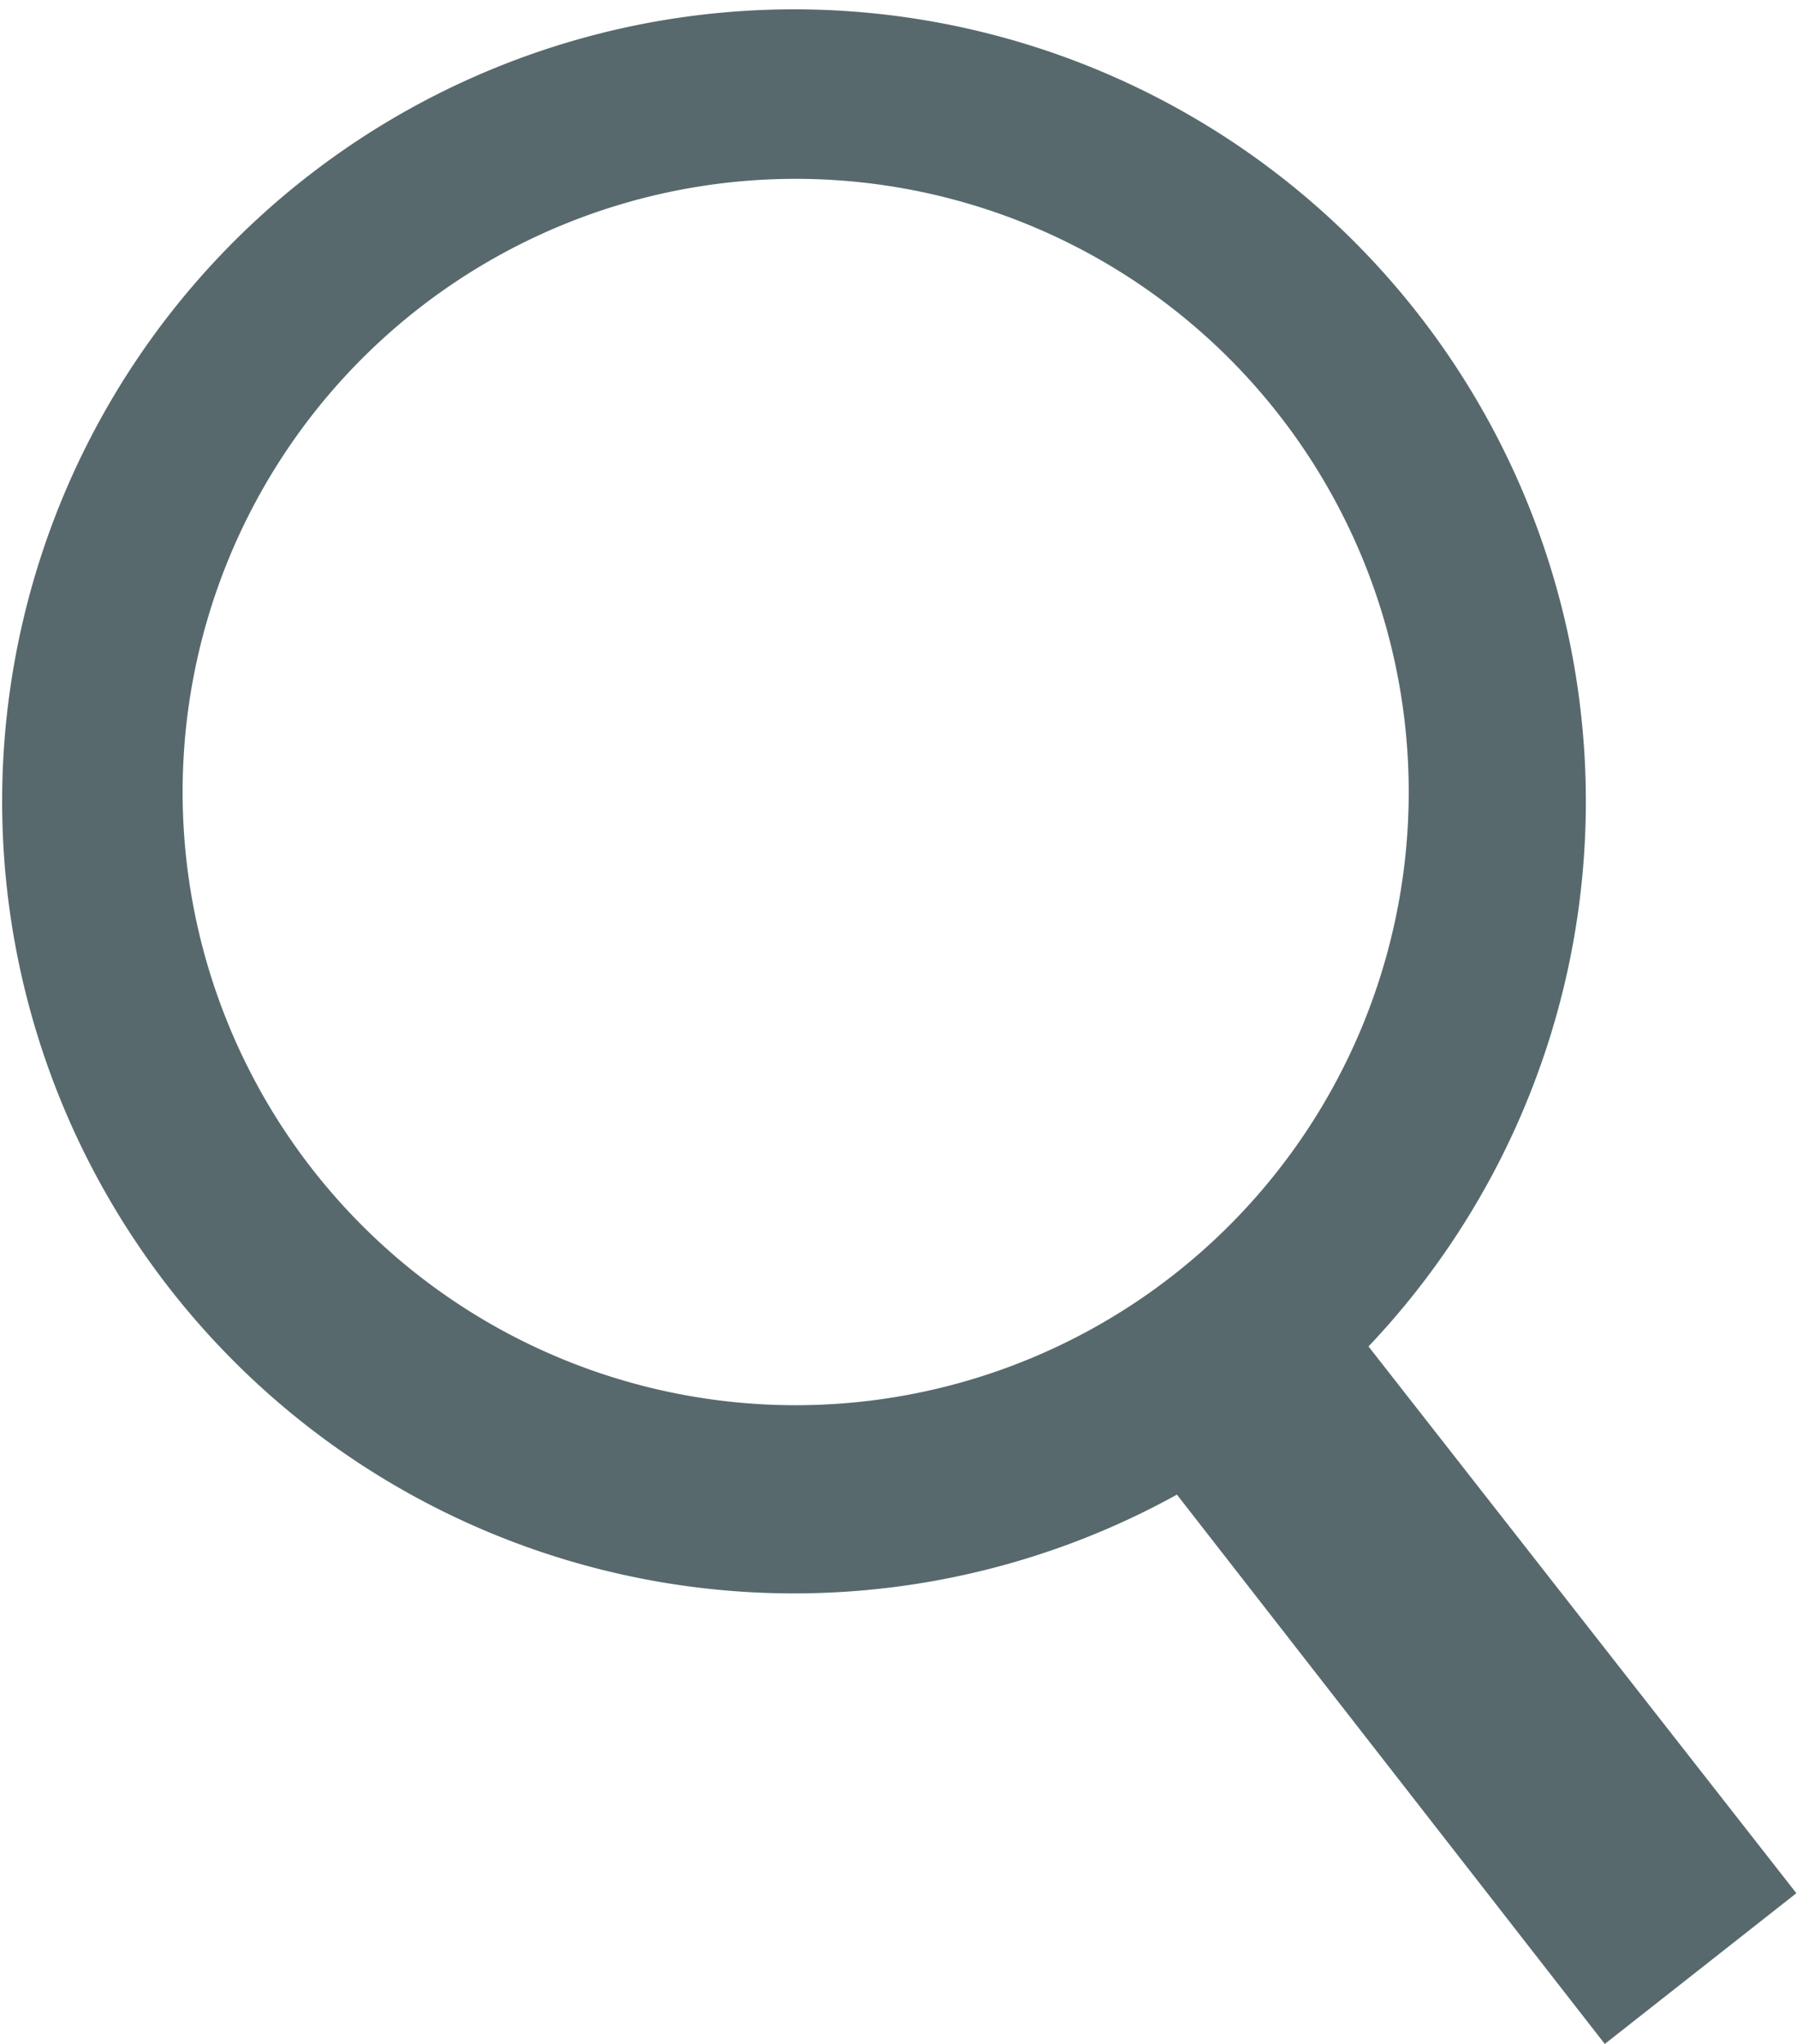
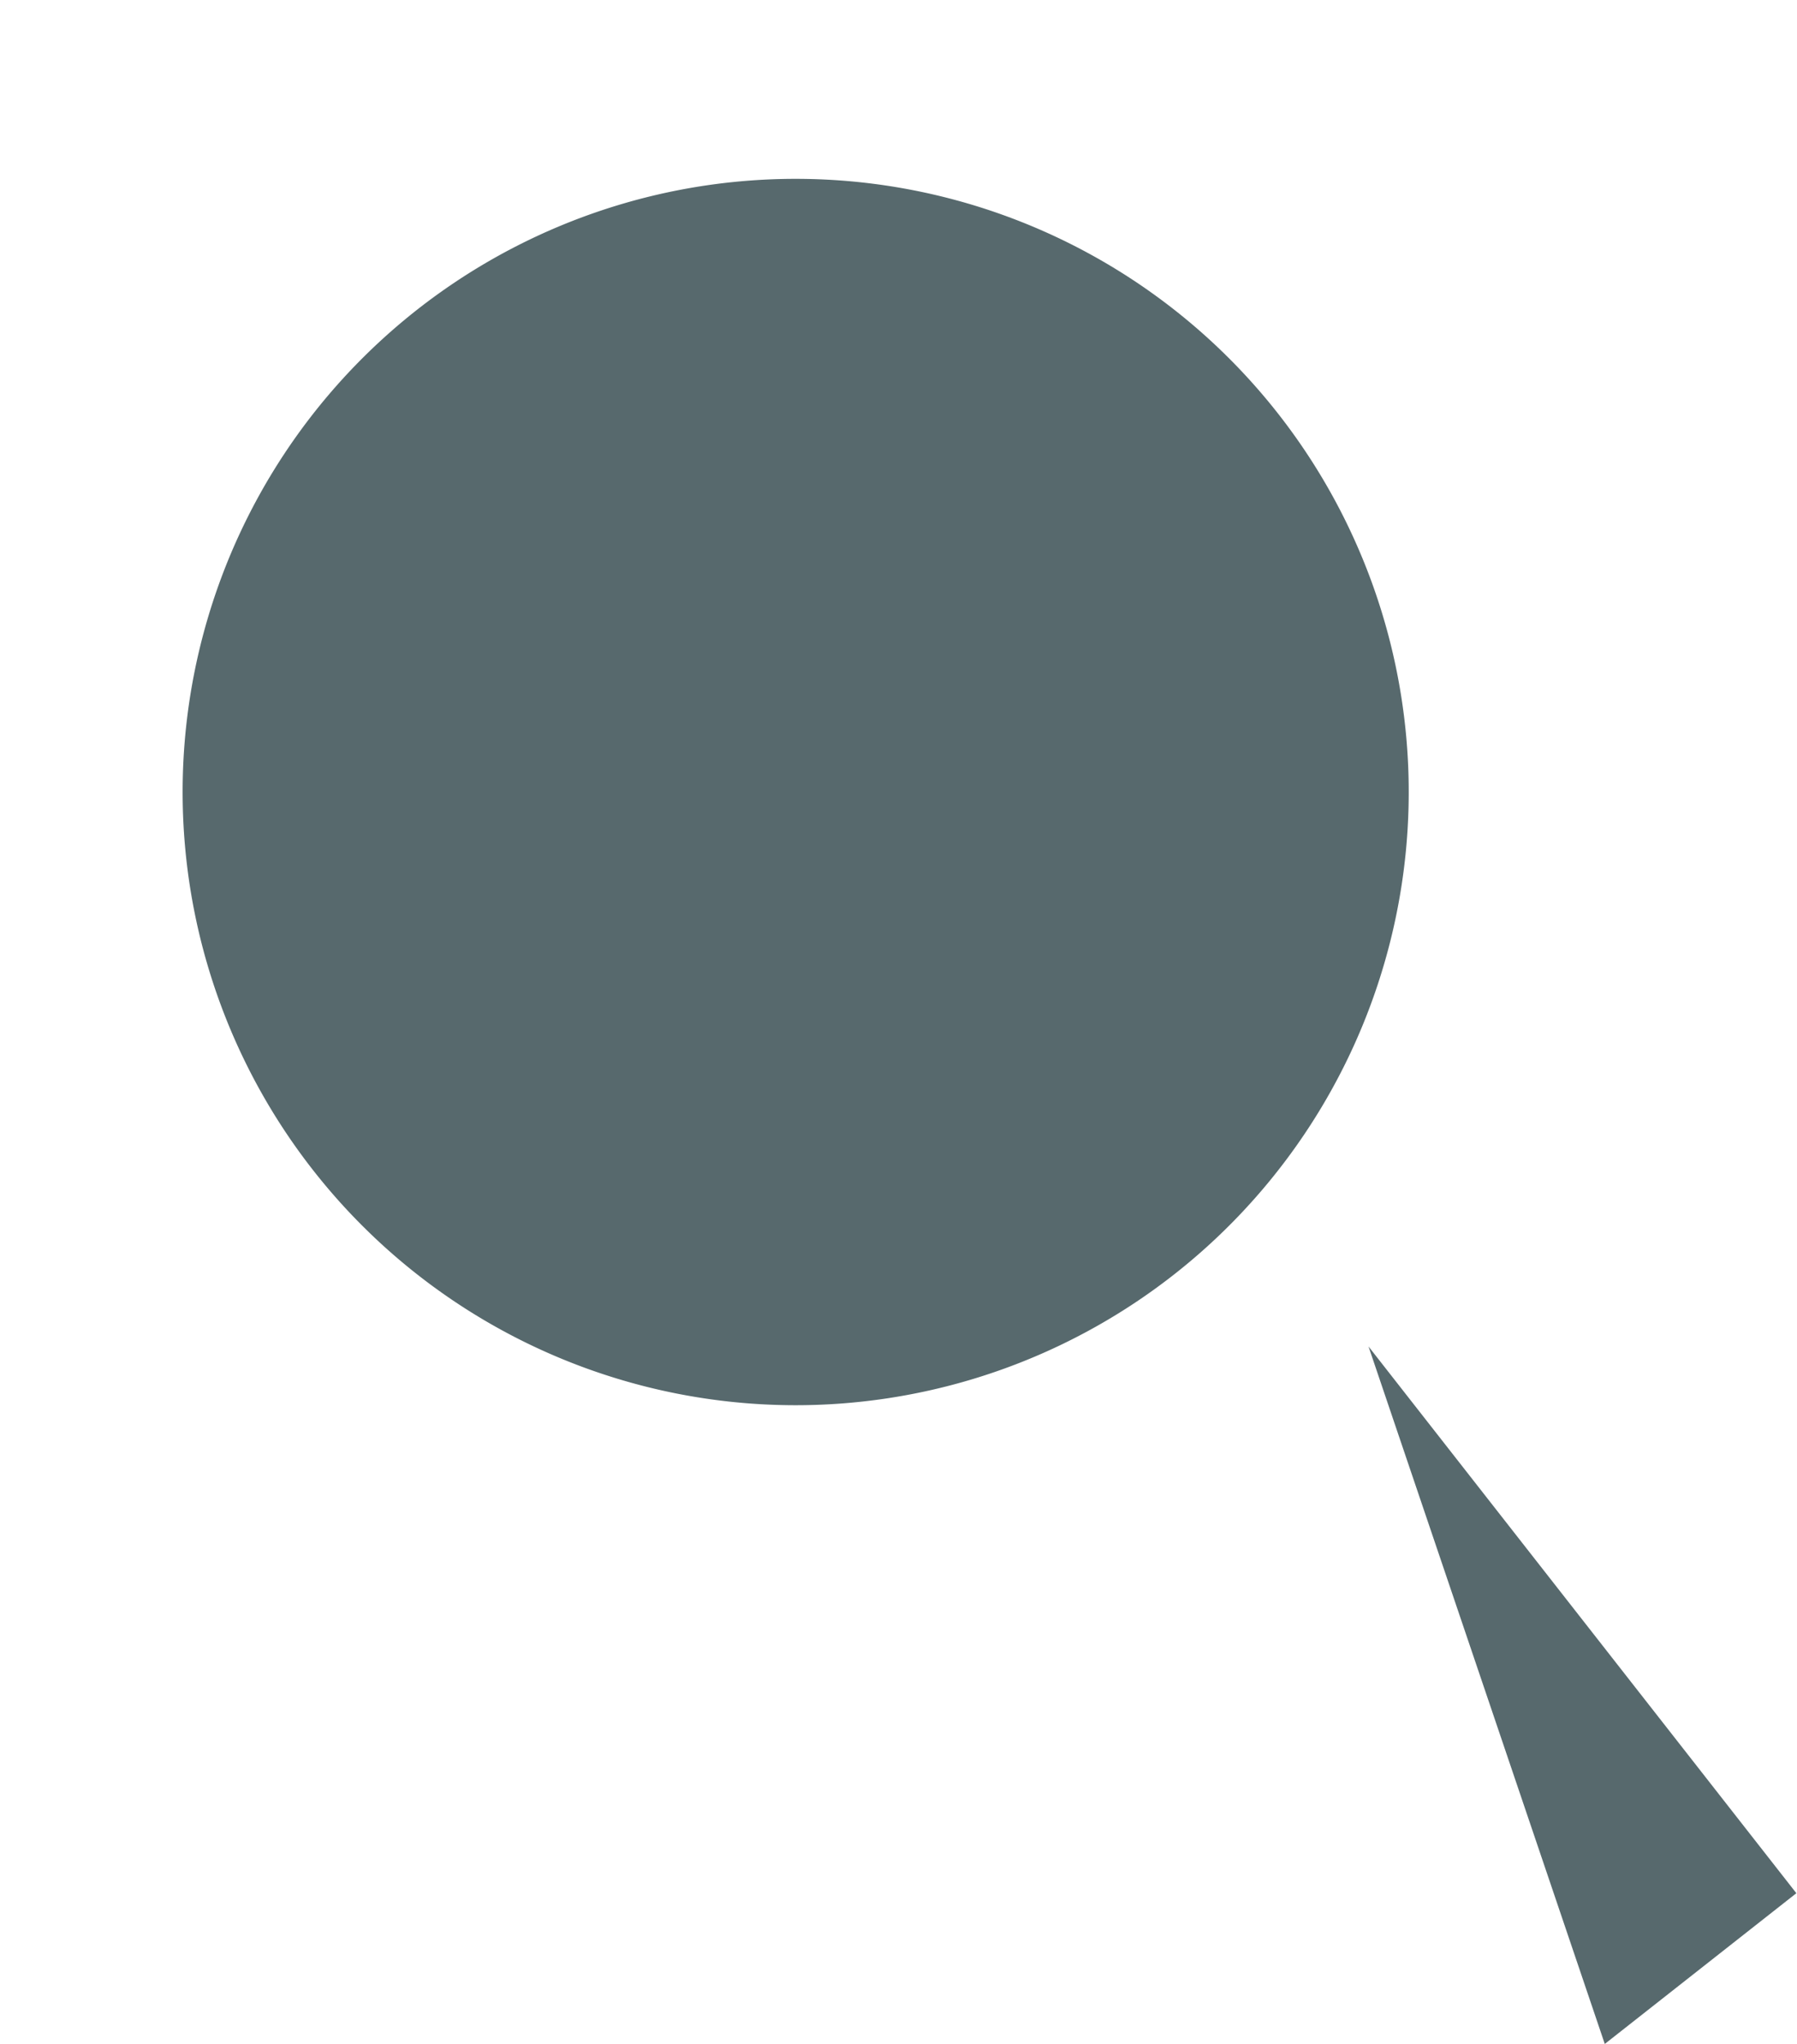
<svg xmlns="http://www.w3.org/2000/svg" viewBox="0 0 28.14 32">
  <defs>
    <style>.cls-1{fill:#57696d;}</style>
  </defs>
  <g id="Layer_2" data-name="Layer 2">
    <g id="Search">
-       <path class="cls-1" d="M21.43,21.08a12.4,12.4,0,1,0-3,2.32L25.13,32l3-2.36ZM2.86,12.45A9.6,9.6,0,1,1,12.45,22,9.6,9.6,0,0,1,2.86,12.45Z" />
+       <path class="cls-1" d="M21.43,21.08L25.13,32l3-2.36ZM2.86,12.45A9.6,9.6,0,1,1,12.45,22,9.6,9.6,0,0,1,2.86,12.45Z" />
    </g>
  </g>
</svg>